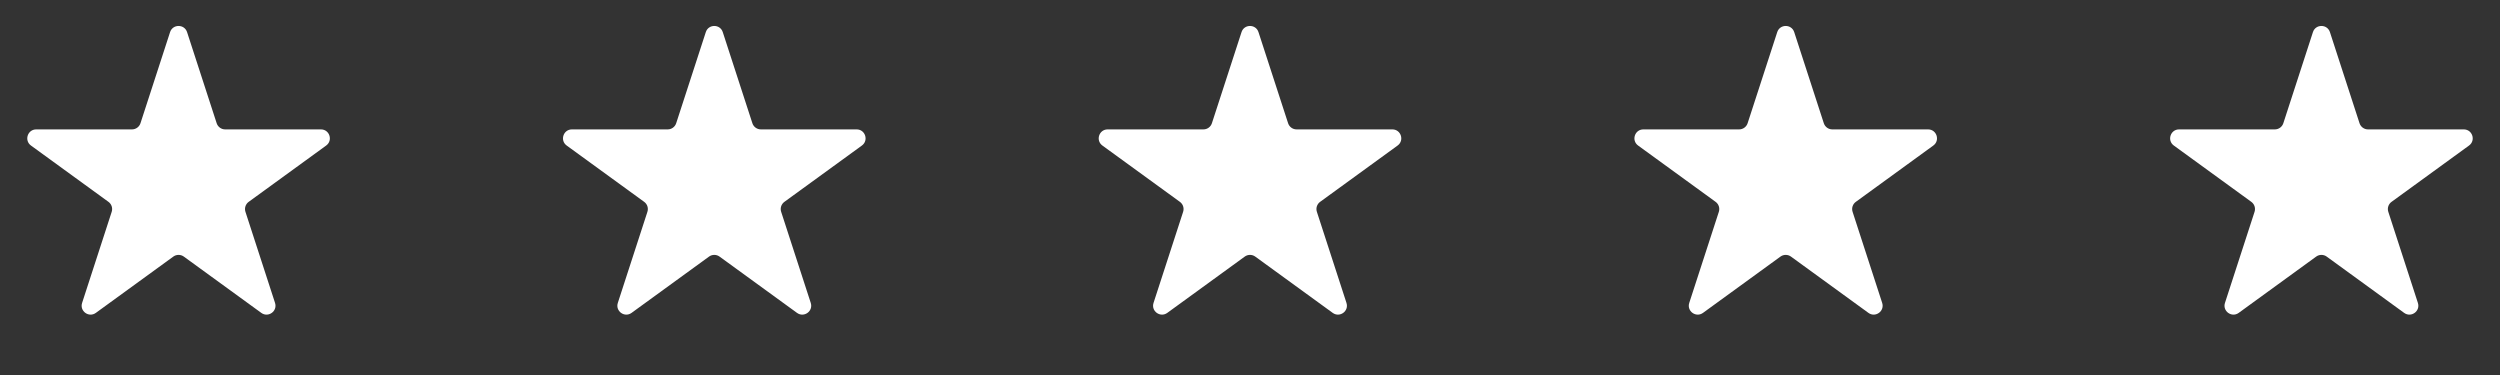
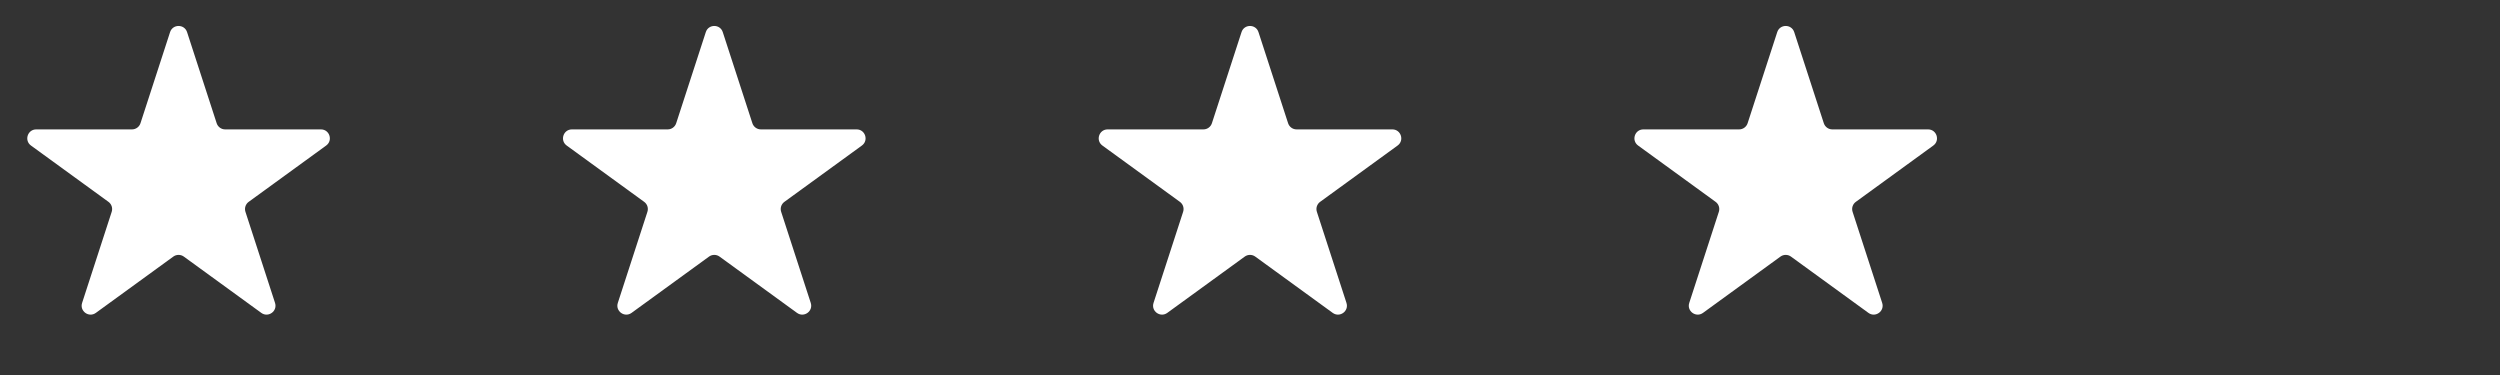
<svg xmlns="http://www.w3.org/2000/svg" width="140" height="21" viewBox="0 0 140 21" fill="none">
  <rect x="0" y="0" width="140" height="21" fill="#333333" stroke="none" />
  <path d="M9.524 1.799C9.674 1.339 10.326 1.339 10.476 1.799L12.133 6.9C12.2 7.106 12.392 7.246 12.608 7.246H17.972C18.456 7.246 18.657 7.866 18.266 8.15L13.927 11.303C13.751 11.43 13.678 11.656 13.745 11.862L15.402 16.963C15.552 17.423 15.025 17.806 14.633 17.522L10.294 14.369C10.119 14.242 9.881 14.242 9.706 14.369L5.367 17.522C4.975 17.806 4.448 17.423 4.598 16.963L6.255 11.862C6.322 11.656 6.249 11.43 6.073 11.303L1.734 8.15C1.343 7.866 1.544 7.246 2.028 7.246H7.392C7.608 7.246 7.8 7.106 7.867 6.9L9.524 1.799Z" fill="white" />
  <path d="M39.525 1.799C39.674 1.339 40.326 1.339 40.475 1.799L42.133 6.9C42.2 7.106 42.392 7.246 42.608 7.246H47.972C48.456 7.246 48.657 7.866 48.266 8.15L43.927 11.303C43.751 11.43 43.678 11.656 43.745 11.862L45.402 16.963C45.552 17.423 45.025 17.806 44.633 17.522L40.294 14.369C40.119 14.242 39.881 14.242 39.706 14.369L35.367 17.522C34.975 17.806 34.448 17.423 34.598 16.963L36.255 11.862C36.322 11.656 36.249 11.43 36.073 11.303L31.734 8.15C31.343 7.866 31.544 7.246 32.028 7.246H37.392C37.608 7.246 37.8 7.106 37.867 6.9L39.525 1.799Z" fill="white" />
  <path d="M69.525 1.799C69.674 1.339 70.326 1.339 70.475 1.799L72.133 6.9C72.2 7.106 72.392 7.246 72.608 7.246H77.972C78.456 7.246 78.657 7.866 78.266 8.15L73.927 11.303C73.751 11.43 73.678 11.656 73.745 11.862L75.402 16.963C75.552 17.423 75.025 17.806 74.633 17.522L70.294 14.369C70.119 14.242 69.881 14.242 69.706 14.369L65.367 17.522C64.975 17.806 64.448 17.423 64.598 16.963L66.255 11.862C66.322 11.656 66.249 11.43 66.073 11.303L61.734 8.15C61.343 7.866 61.544 7.246 62.028 7.246H67.392C67.608 7.246 67.8 7.106 67.867 6.9L69.525 1.799Z" fill="white" />
  <path d="M99.525 1.799C99.674 1.339 100.326 1.339 100.476 1.799L102.133 6.9C102.2 7.106 102.392 7.246 102.608 7.246H107.972C108.456 7.246 108.657 7.866 108.266 8.15L103.927 11.303C103.751 11.43 103.678 11.656 103.745 11.862L105.402 16.963C105.552 17.423 105.025 17.806 104.633 17.522L100.294 14.369C100.119 14.242 99.881 14.242 99.706 14.369L95.367 17.522C94.975 17.806 94.448 17.423 94.598 16.963L96.255 11.862C96.322 11.656 96.249 11.43 96.073 11.303L91.734 8.15C91.343 7.866 91.544 7.246 92.028 7.246H97.392C97.608 7.246 97.8 7.106 97.867 6.9L99.525 1.799Z" fill="white" />
-   <path d="M129.524 1.799C129.674 1.339 130.326 1.339 130.476 1.799L132.133 6.9C132.2 7.106 132.392 7.246 132.608 7.246H137.972C138.456 7.246 138.657 7.866 138.266 8.15L133.927 11.303C133.751 11.43 133.678 11.656 133.745 11.862L135.402 16.963C135.552 17.423 135.025 17.806 134.633 17.522L130.294 14.369C130.119 14.242 129.881 14.242 129.706 14.369L125.367 17.522C124.975 17.806 124.448 17.423 124.598 16.963L126.255 11.862C126.322 11.656 126.249 11.43 126.073 11.303L121.734 8.15C121.343 7.866 121.544 7.246 122.028 7.246H127.392C127.608 7.246 127.8 7.106 127.867 6.9L129.524 1.799Z" fill="white" />
</svg>